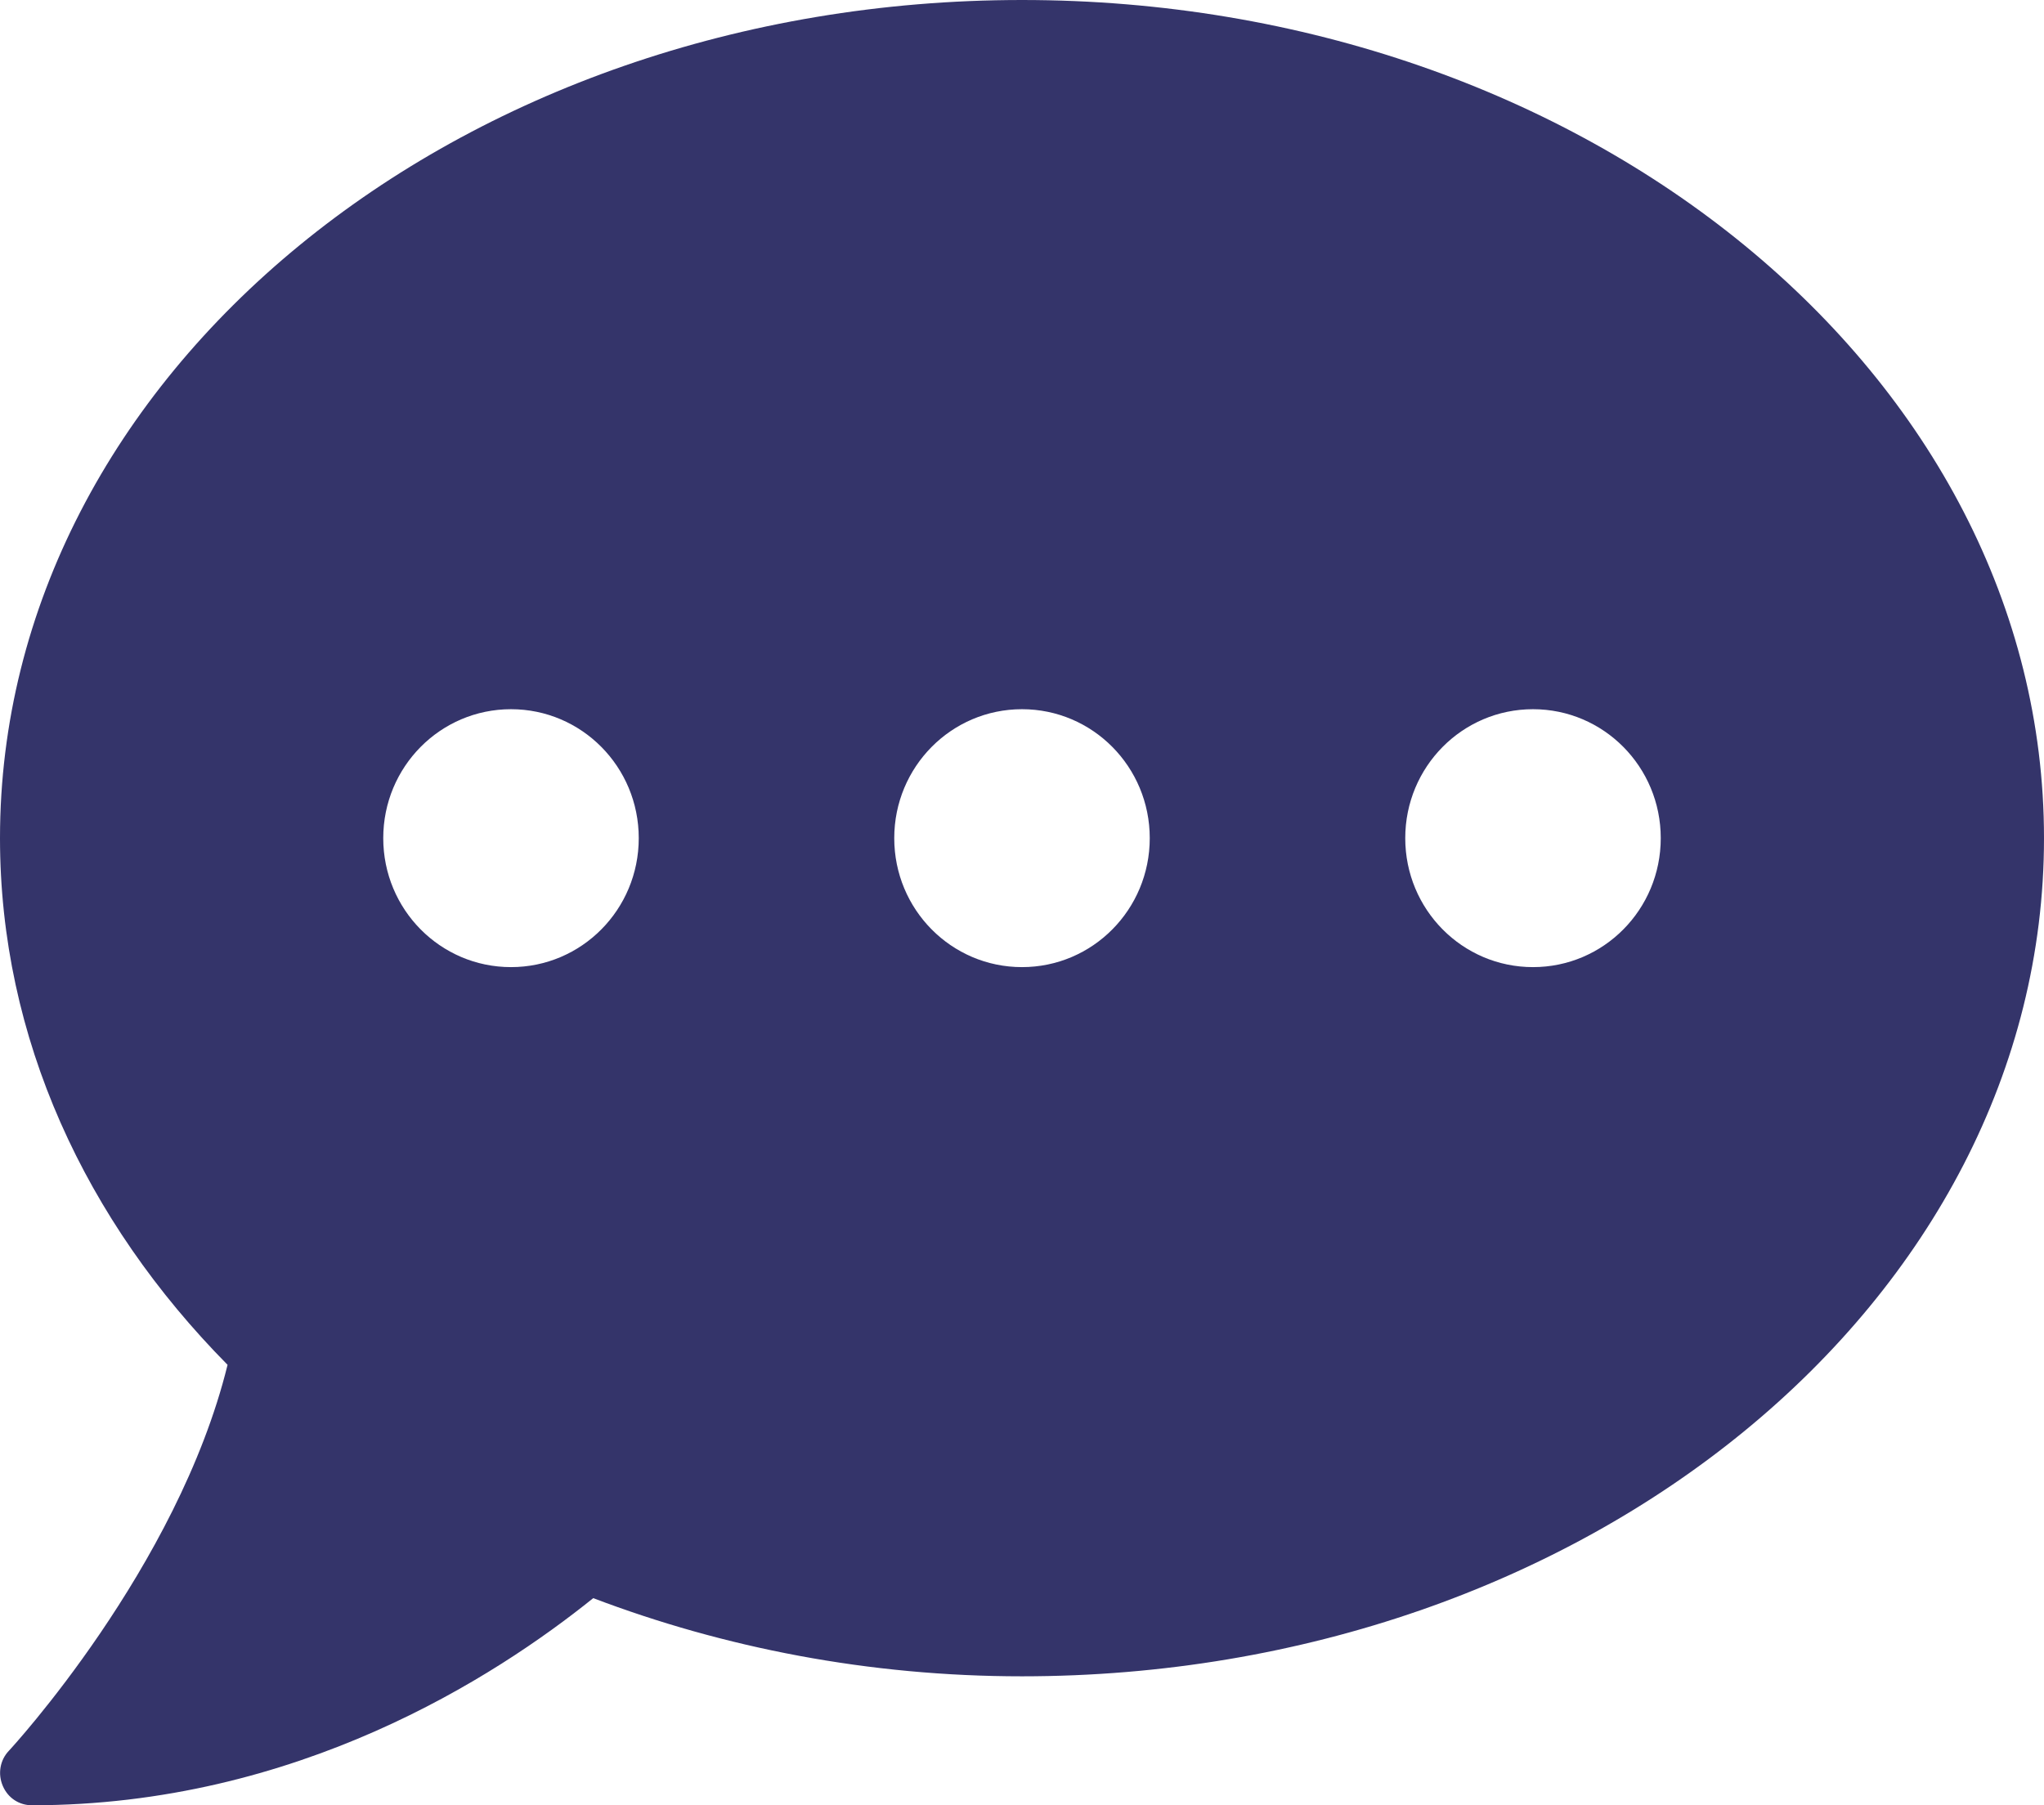
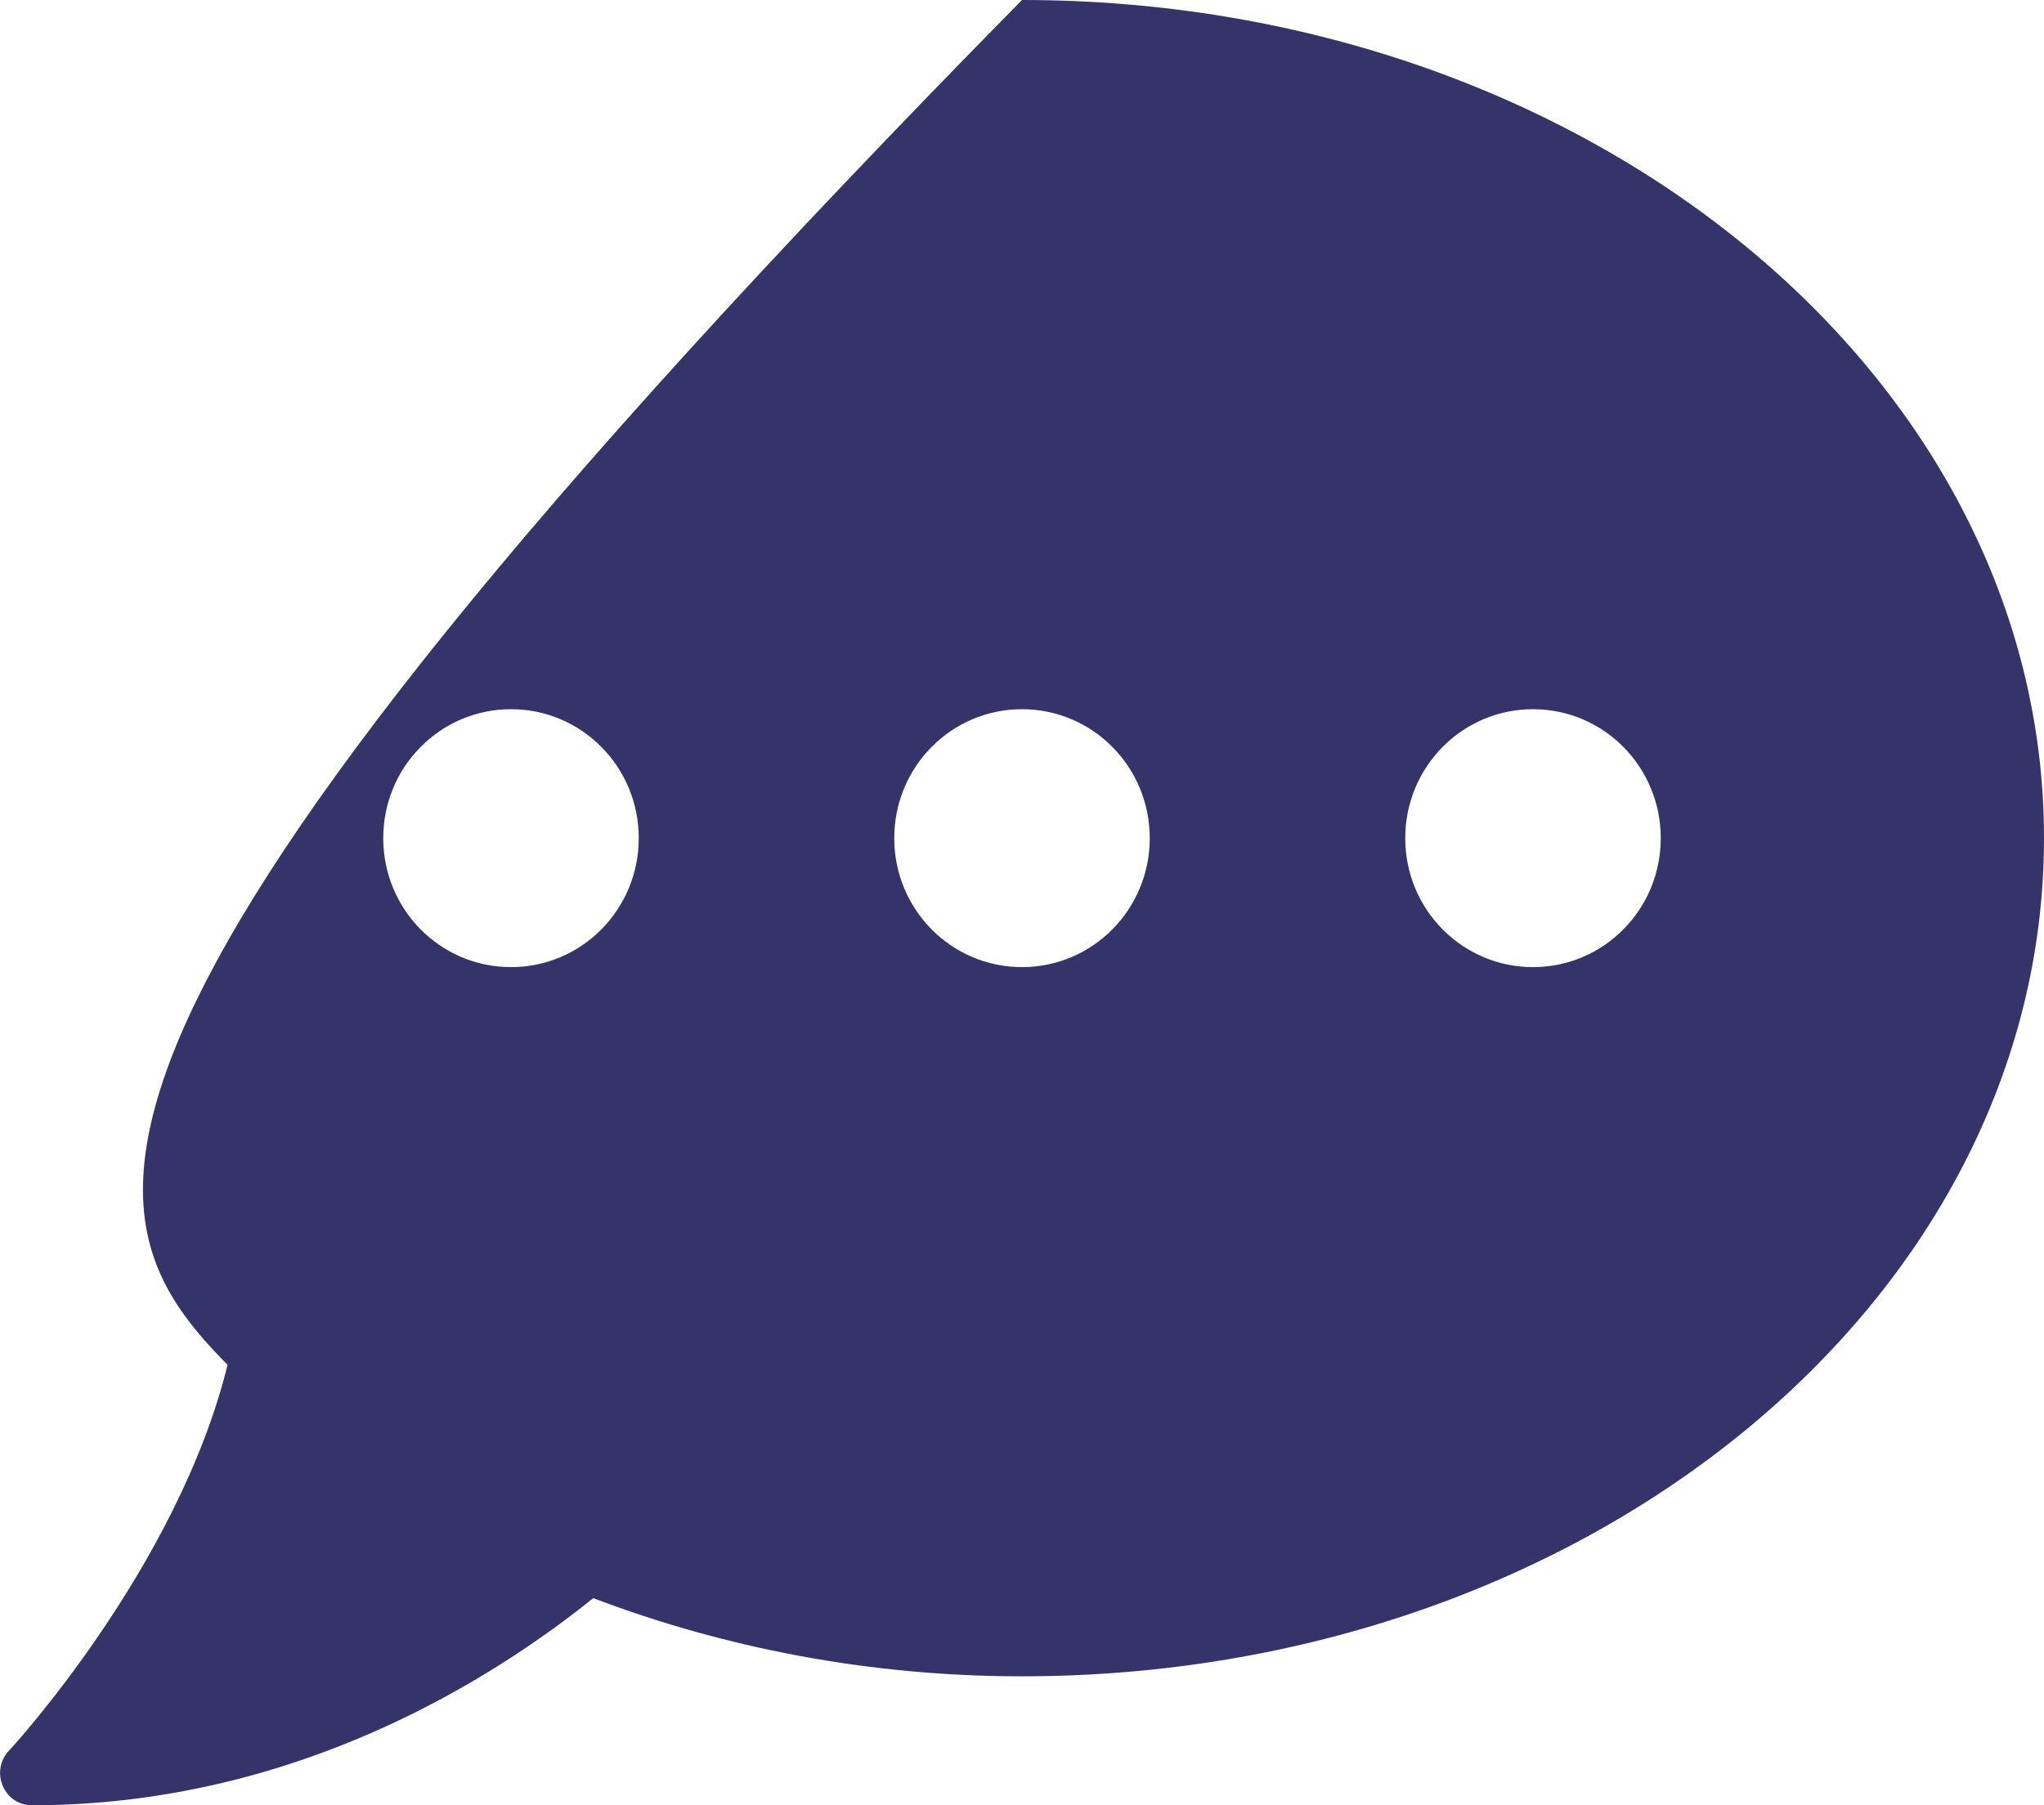
<svg xmlns="http://www.w3.org/2000/svg" width="60" height="53" viewBox="0 0 60 53" fill="none">
-   <path d="M30 0C13.43 0 0 11.014 0 24.607C0 30.475 2.508 35.846 6.68 40.069C5.215 46.032 0.316 51.344 0.258 51.403C0 51.675 -0.07 52.077 0.082 52.432C0.234 52.787 0.562 53 0.938 53C8.707 53 14.531 49.238 17.414 46.919C21.246 48.374 25.5 49.214 30 49.214C46.57 49.214 60 38.2 60 24.607C60 11.014 46.57 0 30 0ZM15 28.393C12.926 28.393 11.25 26.701 11.25 24.607C11.25 22.513 12.926 20.821 15 20.821C17.074 20.821 18.75 22.513 18.75 24.607C18.75 26.701 17.074 28.393 15 28.393ZM30 28.393C27.926 28.393 26.25 26.701 26.25 24.607C26.25 22.513 27.926 20.821 30 20.821C32.074 20.821 33.75 22.513 33.75 24.607C33.75 26.701 32.074 28.393 30 28.393ZM45 28.393C42.926 28.393 41.25 26.701 41.25 24.607C41.25 22.513 42.926 20.821 45 20.821C47.074 20.821 48.75 22.513 48.75 24.607C48.75 26.701 47.074 28.393 45 28.393Z" fill="#34346A" />
+   <path d="M30 0C0 30.475 2.508 35.846 6.68 40.069C5.215 46.032 0.316 51.344 0.258 51.403C0 51.675 -0.07 52.077 0.082 52.432C0.234 52.787 0.562 53 0.938 53C8.707 53 14.531 49.238 17.414 46.919C21.246 48.374 25.5 49.214 30 49.214C46.57 49.214 60 38.2 60 24.607C60 11.014 46.57 0 30 0ZM15 28.393C12.926 28.393 11.25 26.701 11.25 24.607C11.25 22.513 12.926 20.821 15 20.821C17.074 20.821 18.75 22.513 18.75 24.607C18.75 26.701 17.074 28.393 15 28.393ZM30 28.393C27.926 28.393 26.25 26.701 26.25 24.607C26.25 22.513 27.926 20.821 30 20.821C32.074 20.821 33.75 22.513 33.75 24.607C33.75 26.701 32.074 28.393 30 28.393ZM45 28.393C42.926 28.393 41.25 26.701 41.25 24.607C41.25 22.513 42.926 20.821 45 20.821C47.074 20.821 48.75 22.513 48.75 24.607C48.75 26.701 47.074 28.393 45 28.393Z" fill="#34346A" />
</svg>